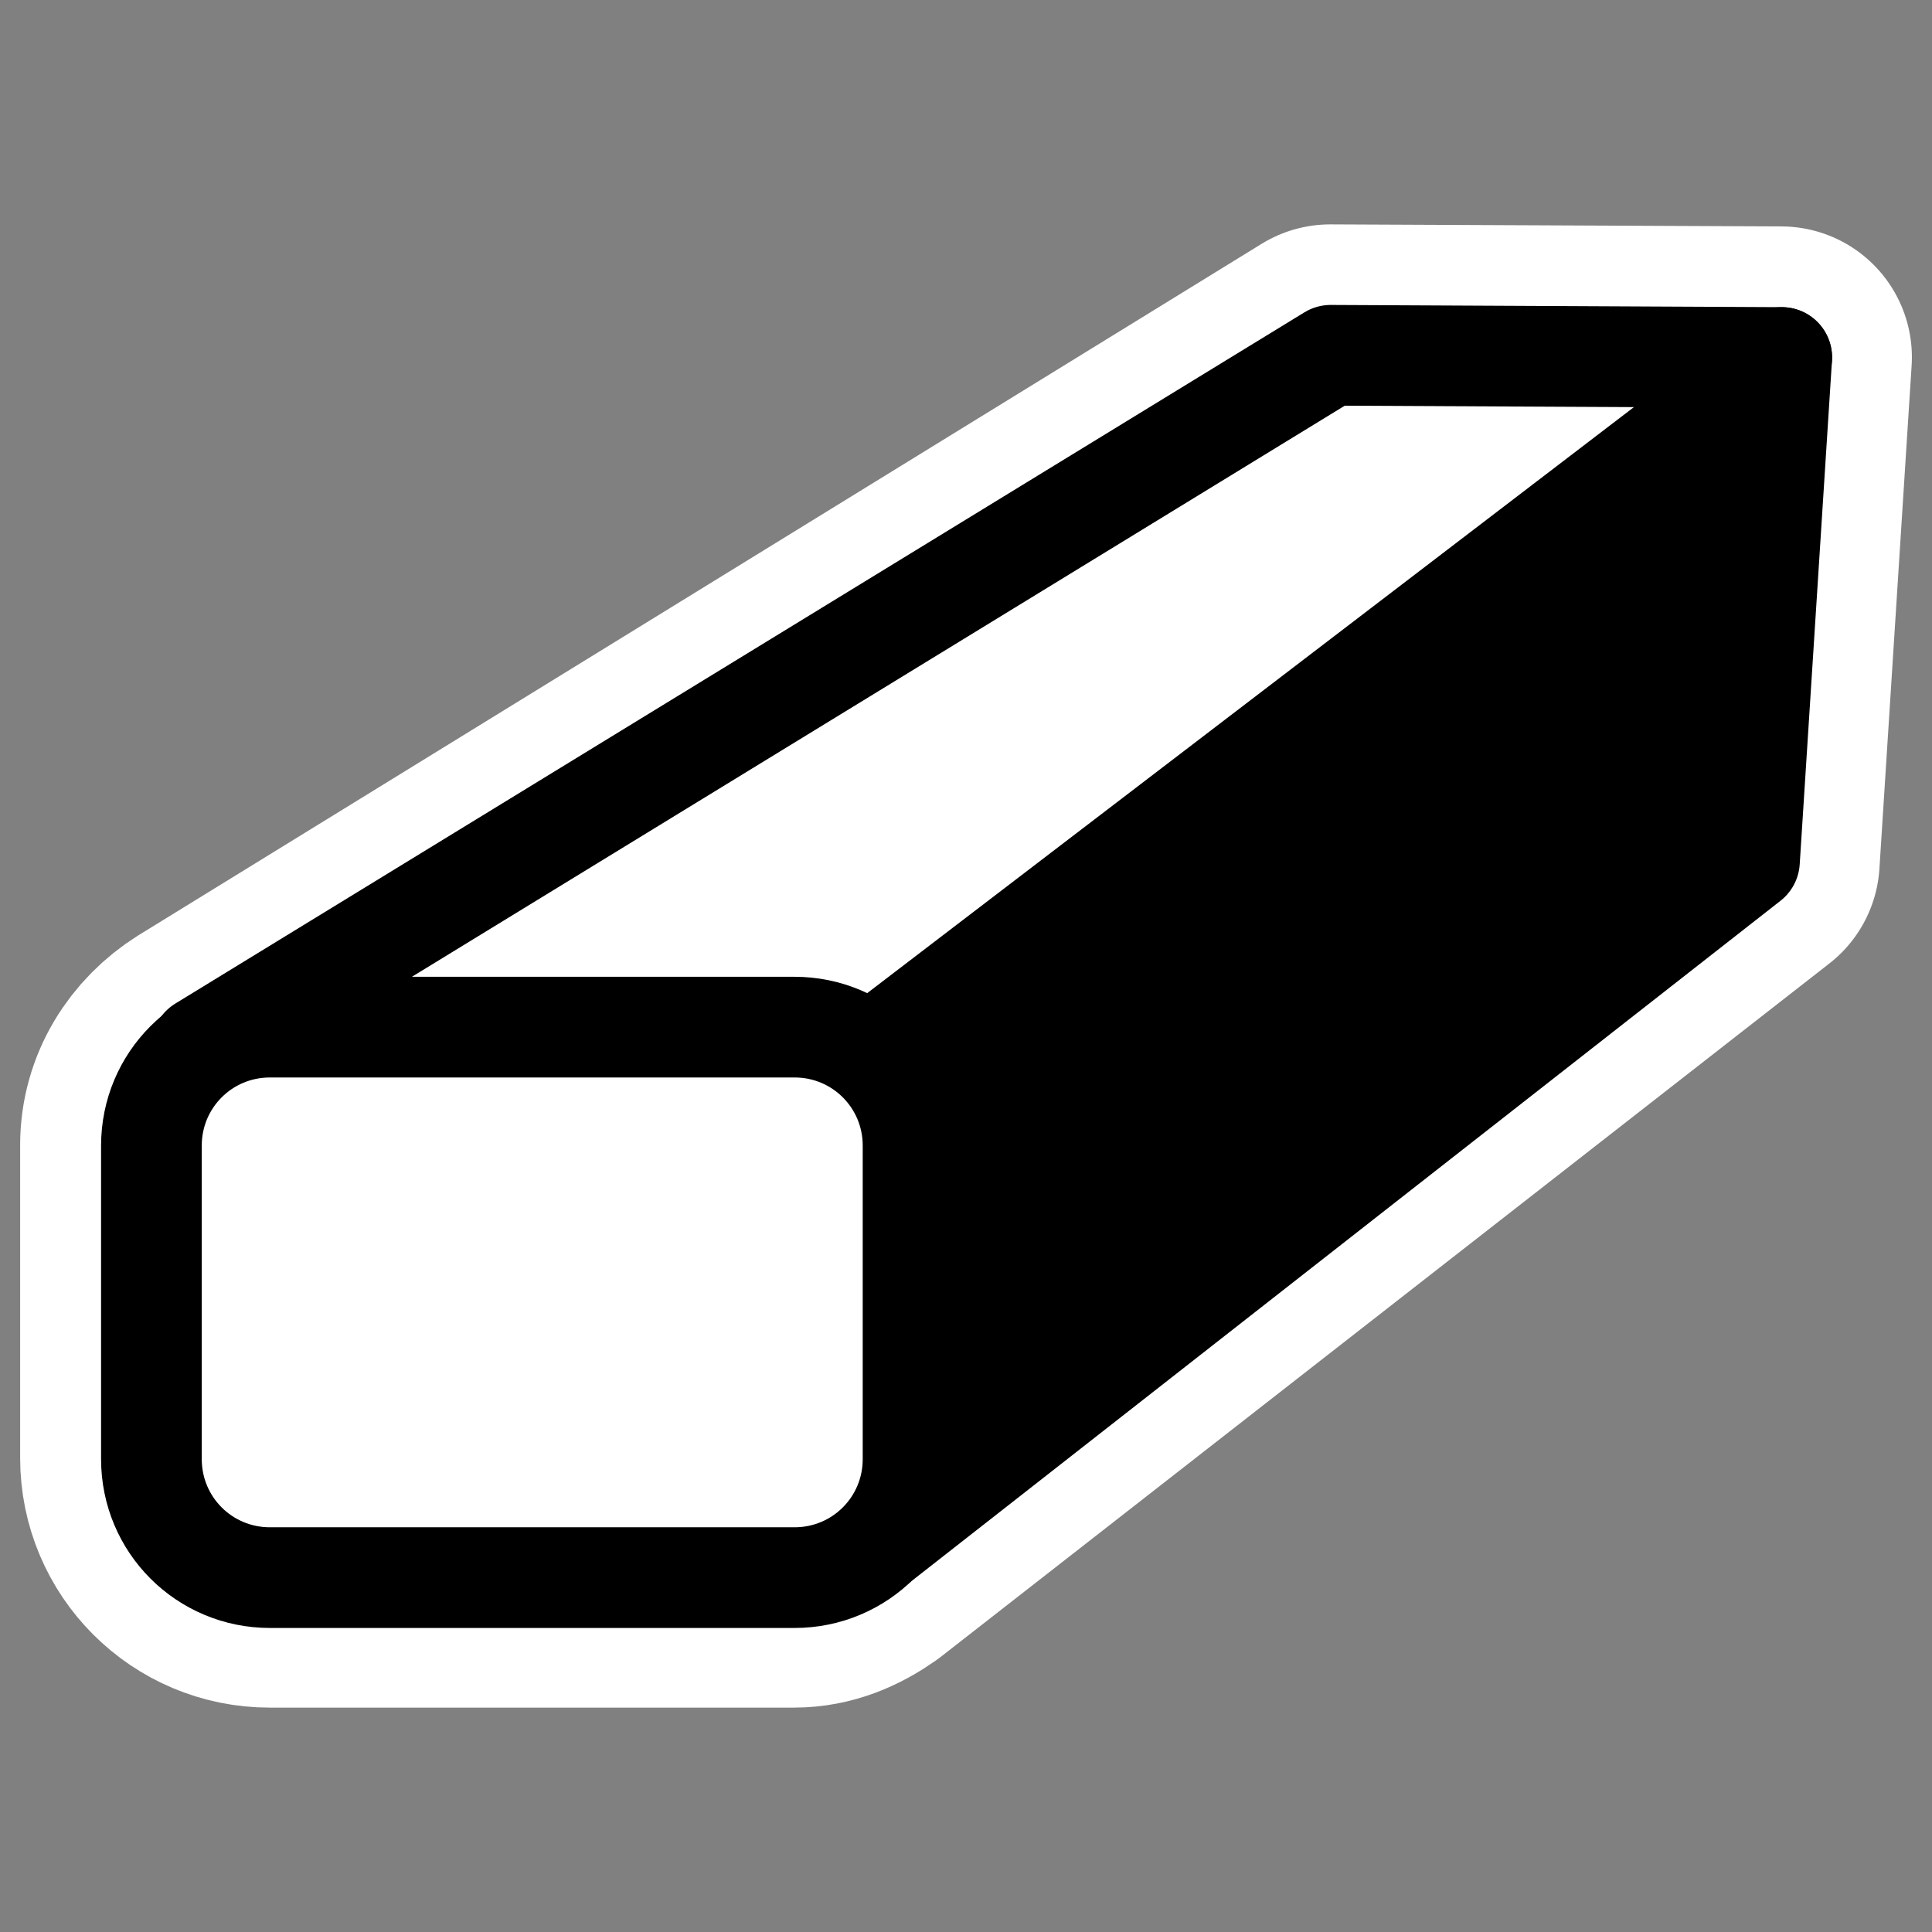
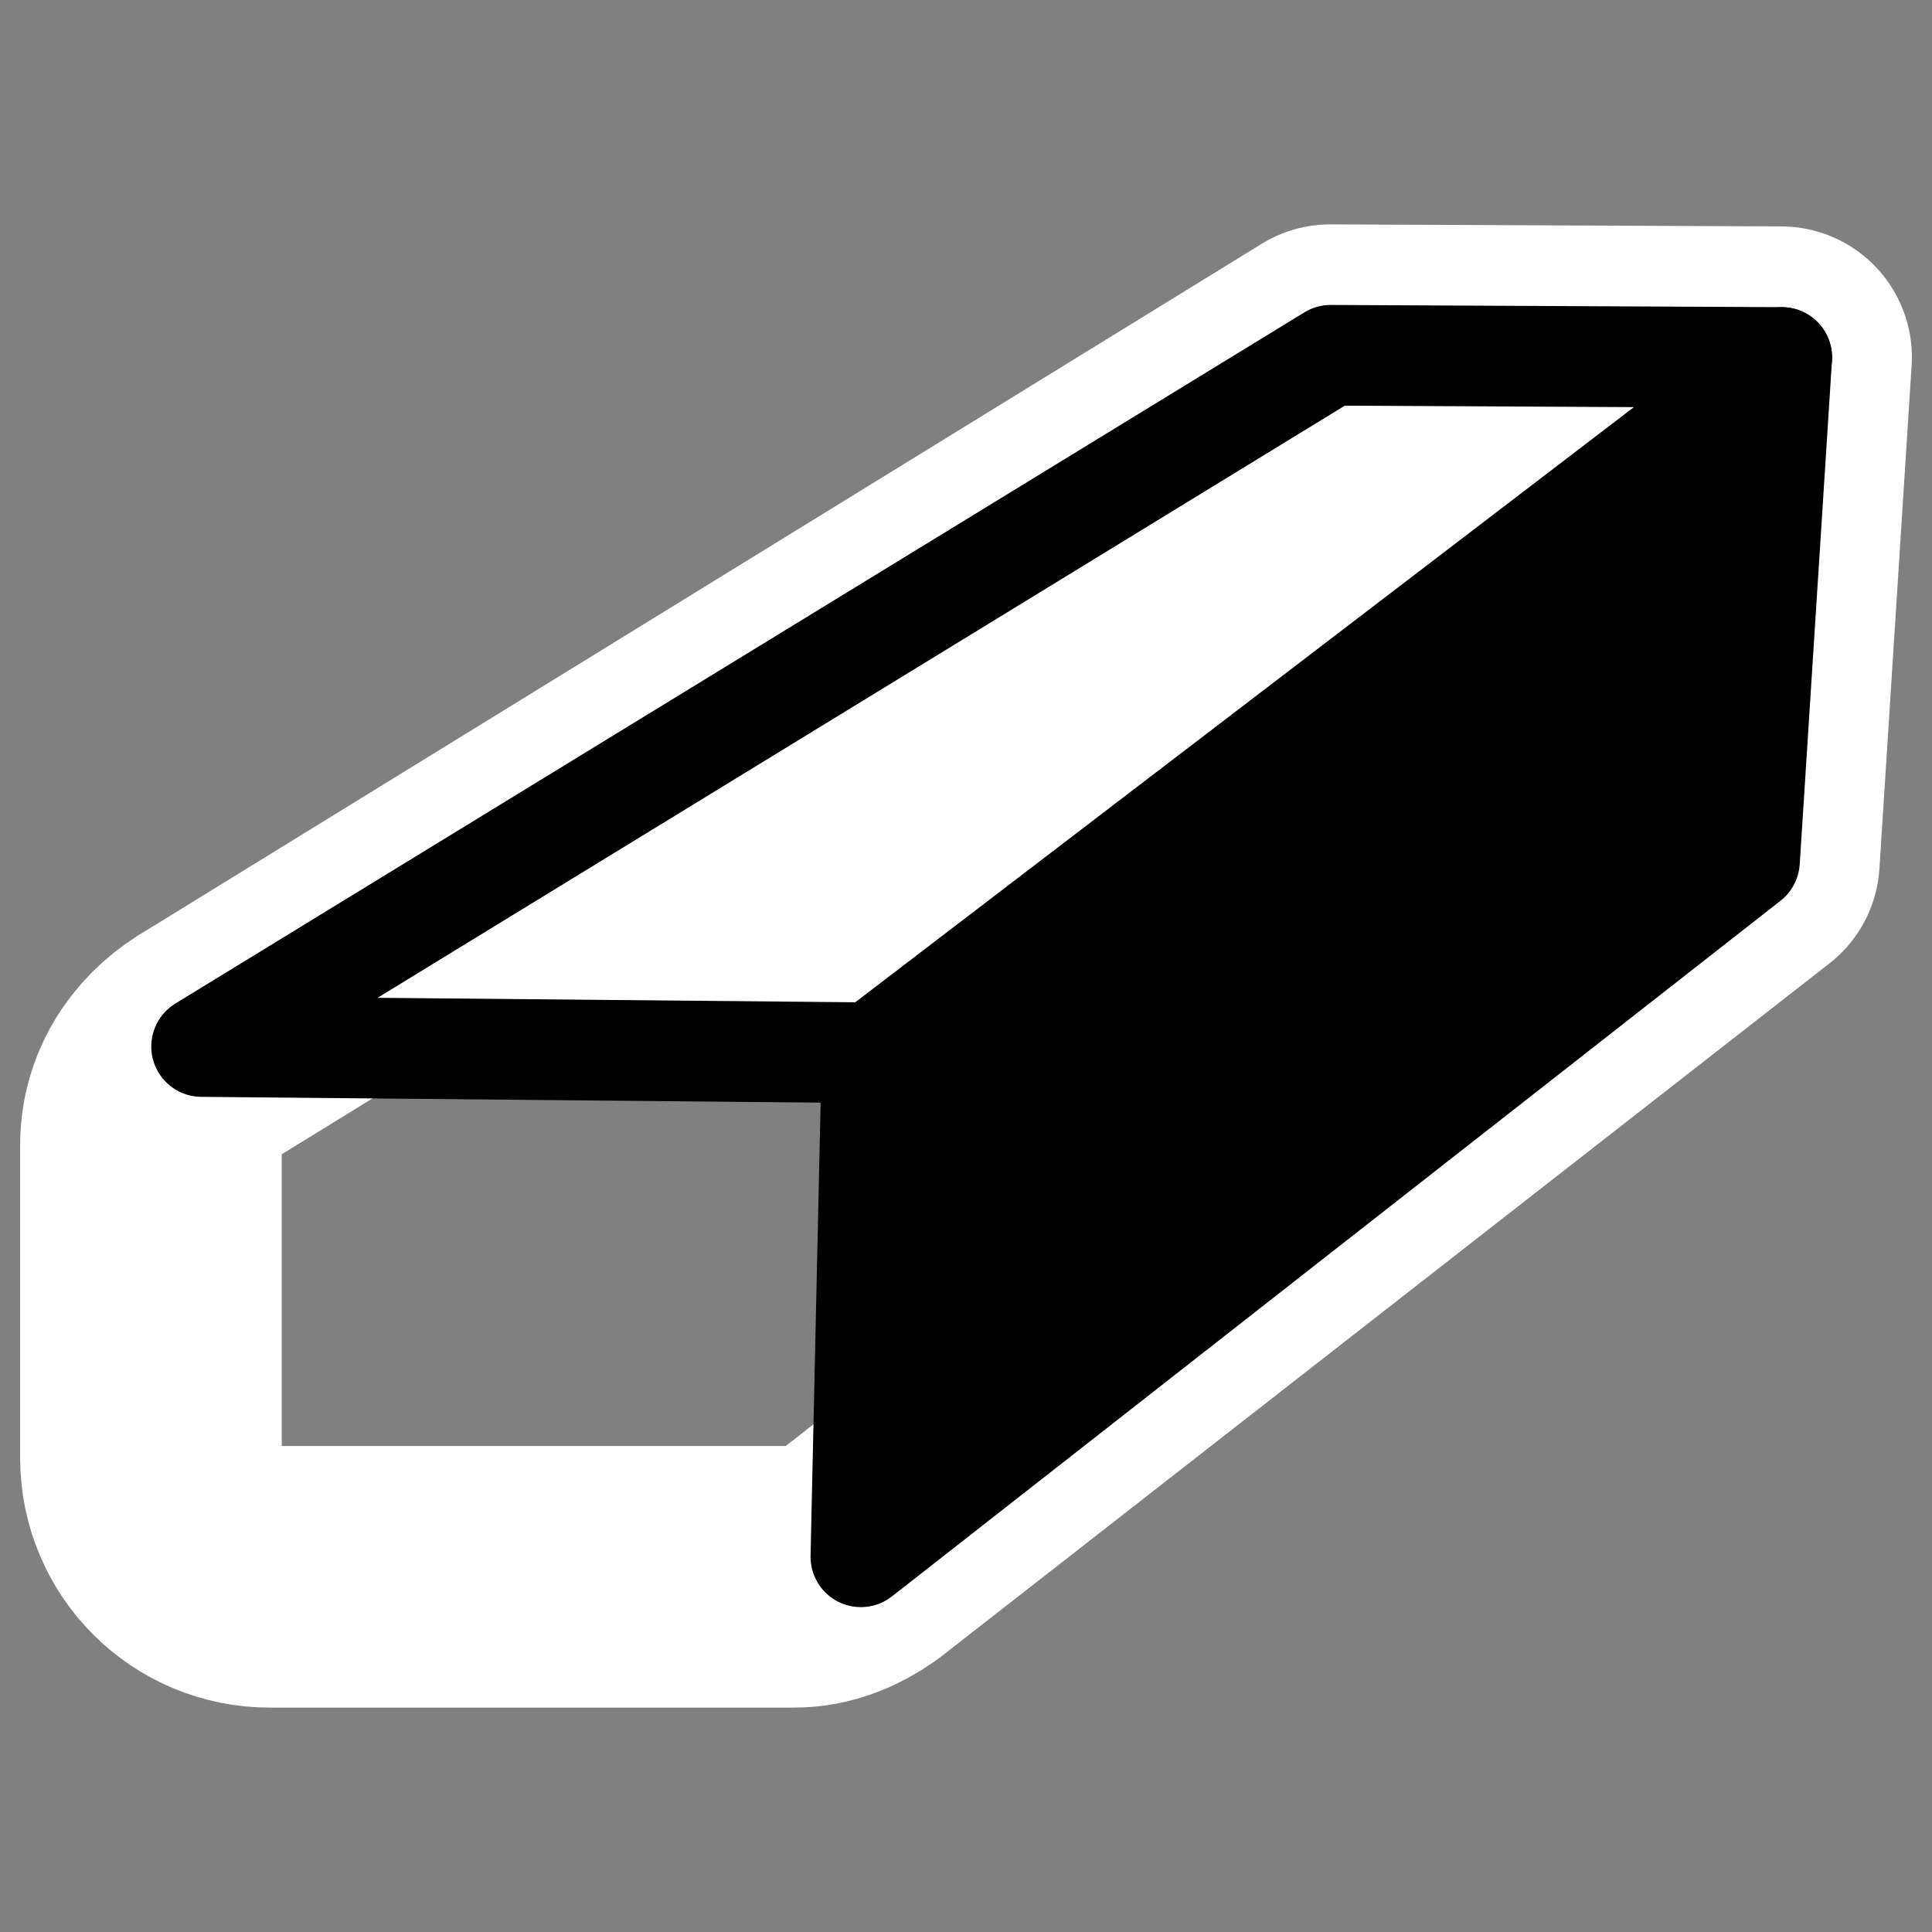
<svg xmlns="http://www.w3.org/2000/svg" xmlns:ns1="http://sodipodi.sourceforge.net/DTD/sodipodi-0.dtd" xmlns:ns2="http://www.inkscape.org/namespaces/inkscape" id="svg1" ns1:docname="eraser.svg" viewBox="0 0 60 60" ns1:version="0.32" _SVGFile__filename="oldscale/actions/eraser.svg" version="1.0" y="0" x="0" ns2:version="0.40" ns1:docbase="/home/danny/work/flat/SVG/mono/scalable/actions">
  <rect x="0" y="0" width="60" height="60" fill="#808080" stroke="none" />
  <ns1:namedview id="base" bordercolor="#666666" ns2:pageshadow="2" ns2:window-y="0" pagecolor="#ffffff" ns2:window-height="699" ns2:zoom="7.7978775" ns2:window-x="0" borderopacity="1.0" ns2:current-layer="svg1" ns2:cx="56.109272" ns2:cy="16.558566" ns2:window-width="1024" ns2:pageopacity="0.0000000" />
  <g id="g3766">
    <path id="path3137" ns1:nodetypes="cccccccccc" style="stroke-linejoin:round;stroke:#ffffff;stroke-linecap:round;stroke-width:8.125;fill:none" d="m41.312 11.031l-34.874 21.469c-1.031 0.651-1.75 1.749-1.75 3.062v9.719c0 2.039 1.649 3.688 3.688 3.688h16.281c0.788 0 1.465-0.3 2.063-0.719l27.593-21.531 1-15.625-14-0.063z" />
    <g id="g3132" transform="matrix(.997 0 0 .997 -.356 -.396)">
      <path id="path579" ns1:nodetypes="ccccc" style="stroke-linejoin:round;fill-rule:evenodd;stroke:#000000;stroke-linecap:round;stroke-width:3.136;fill:#000000" d="m27.173 48.89l27.679-21.669 1.005-15.688-28.335 21.657-0.349 15.7z" />
      <path id="path2510" ns1:nodetypes="ccccc" style="stroke-linejoin:round;fill-rule:evenodd;stroke:#000000;stroke-linecap:round;stroke-width:3.136;fill:#ffffff" d="m6.637 32.995l35.17-21.531 14.05 0.069-28.335 21.657-20.885-0.195z" />
-       <path id="rect577" style="stroke-linejoin:round;fill-rule:evenodd;stroke:#000000;stroke-width:1.699;fill:#ffffff" transform="matrix(1.846 0 0 1.846 -121.06 -6.258)" d="m70.328 20.937c-1.108 0-2 0.892-2 2v5.289c0 1.108 0.892 2 2 2h8.852c1.108 0 2-0.892 2-2v-5.289c0-1.108-0.892-2-2-2h-8.852z" />
    </g>
  </g>
</svg>